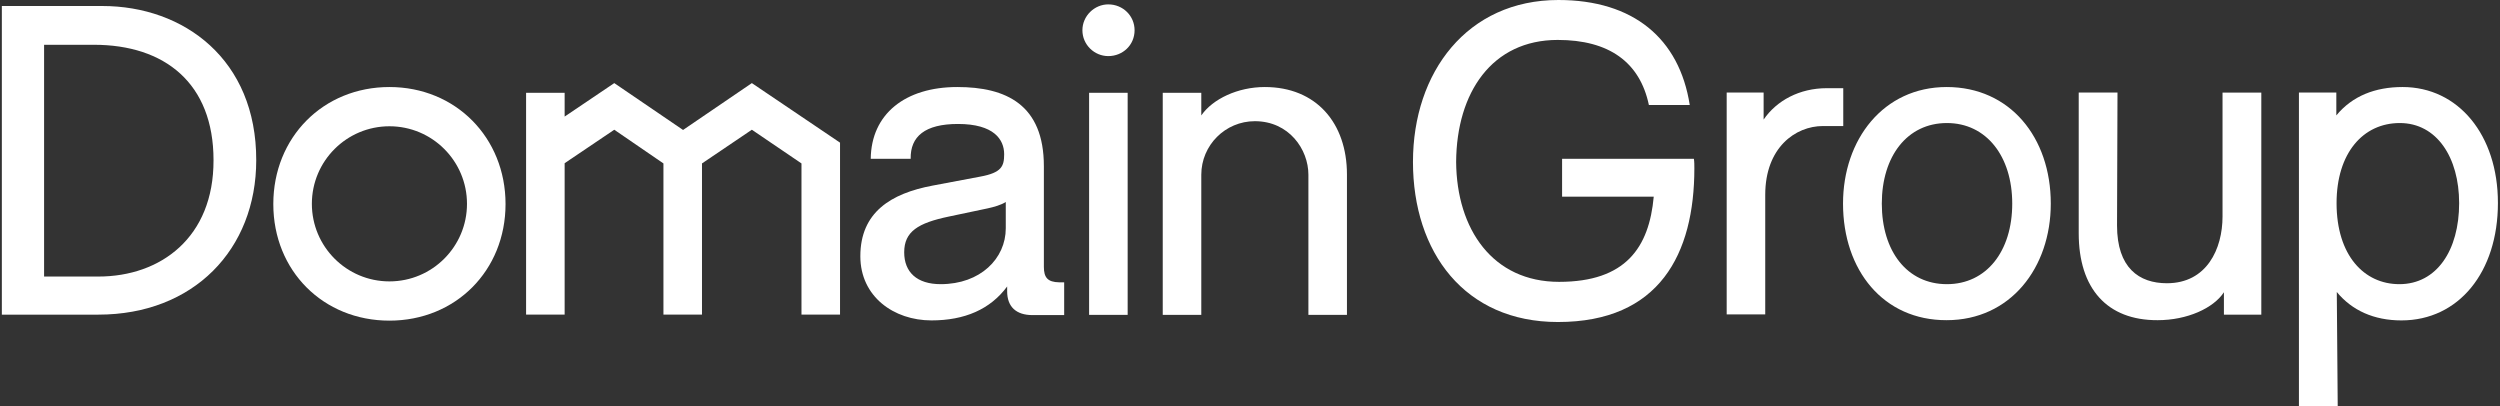
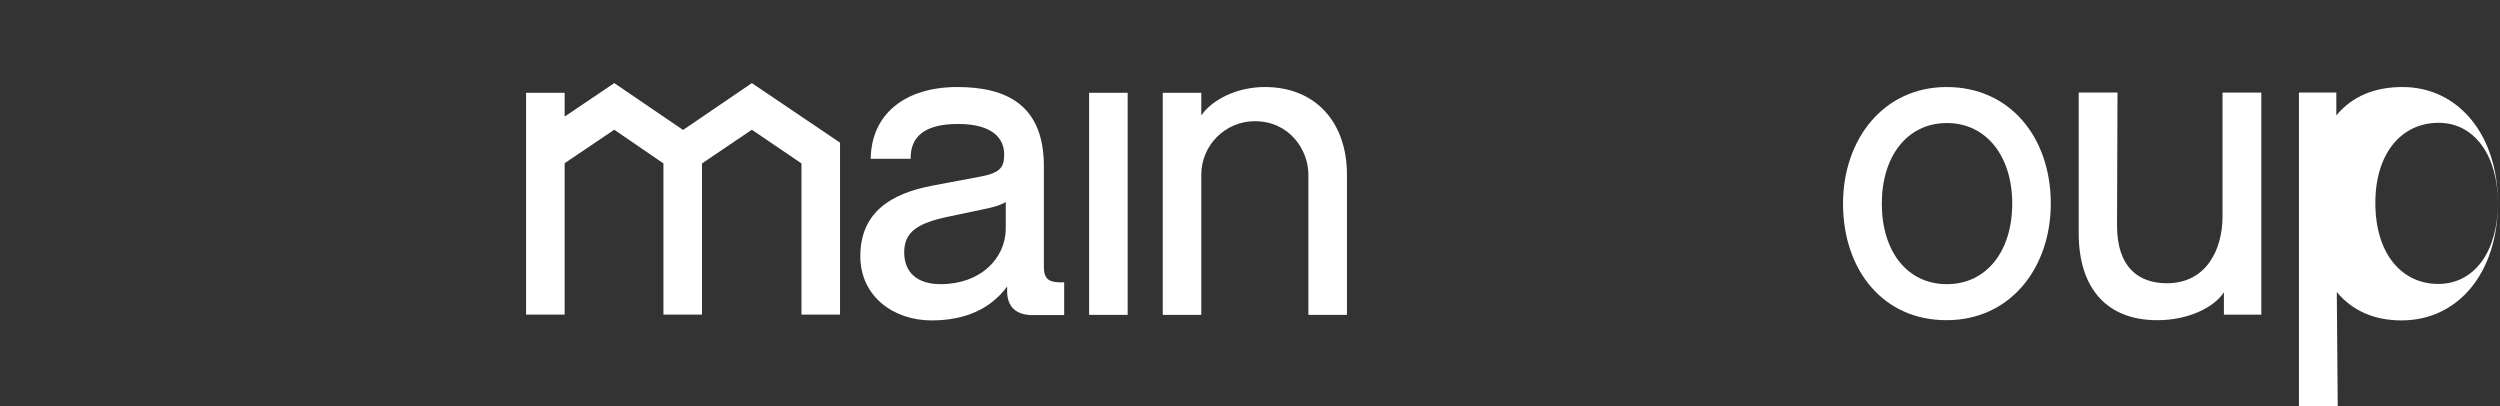
<svg xmlns="http://www.w3.org/2000/svg" version="1.2" viewBox="0 0 1083 176" width="1083" height="176">
  <rect x="0" y="0" width="1083" height="176" fill="#333333" stroke="none" />
  <title>DHG</title>
  <style>
		.s0 { fill: #ffffff } 
	</style>
  <g id="Layer">
    <path id="Layer" fill-rule="evenodd" class="s0" d="m458.8 122.3h2.2v14.2h-13.7c-7.1 0-11-3.6-11-10.3v-2.1c-7.3 9.9-18.4 14.7-32.8 14.7-16.3 0-30.8-10.3-30.8-27.8 0-19 13.2-27.2 31.3-30.6l20.7-3.9c9.2-1.7 10.3-4.5 10.3-9.7 0-6.4-4.5-13.1-20-13.1-14.3 0-20.7 5.4-20.5 15.1h-17.3c0.2-19.4 14.9-31.1 37.5-31.1 21.1 0 37.5 7.6 37.5 34.3v43.6c0 4.7 1.7 6.6 6.6 6.7zm-23.1-34.8c-2 1.3-5.2 2.2-8 2.8l-16.6 3.5c-13.4 2.8-19.4 6.5-19.4 15.5 0 8.6 5.5 13.8 15.8 13.8 17.2 0 28.2-11.1 28.2-24.2z" />
-     <path id="Layer" fill-rule="evenodd" class="s0" d="m111 69.4c0 38.7-27.2 66.9-68.4 66.9h-41.8v-133.7h43.5c35.4 0 66.8 23.2 66.7 66.8zm-18.5 0c0-33.4-21.2-50-51.8-50h-21.6v100.4h23.5c27.1 0 50-17 49.9-50.4z" />
    <path id="Layer" class="s0" d="m471.8 40.2h16.7v96.2h-16.7z" />
-     <path id="Layer" class="s0" d="m480.1 1.9c-6 0-11.2 5-11.2 11.2 0 6.3 5.2 11.2 11.2 11.2 6.3 0 11.4-4.8 11.4-11.2 0-6.2-5-11.2-11.4-11.2z" />
    <path id="Layer" class="s0" d="m325.7 36l-29.8 20.3-29.8-20.3-21.5 14.5v-10.3h-16.7v96.1h16.7v-65.6l21.5-14.5 21.3 14.6v65.5h16.7v-65.5l21.6-14.6 21.5 14.6v65.5h16.7v-74.5z" />
-     <path id="Layer" fill-rule="evenodd" class="s0" d="m219 88.4c0 28.8-21.6 50.5-50.3 50.5-28.7 0-50.3-21.6-50.3-50.5 0-28.9 21.6-50.7 50.3-50.7 28.7 0 50.3 21.9 50.3 50.7zm-16.7-0.1c0-18.5-15-33.6-33.6-33.6-18.5 0-33.6 15-33.6 33.6 0 18.5 15 33.6 33.6 33.6 18.6 0 33.6-15.1 33.6-33.6z" />
    <path id="Layer" class="s0" d="m547.9 37.7c-11.7 0-22.6 5.2-27.5 12.3v-9.8h-16.7v96.2h16.7v-60.7c0-12.8 10.4-23.2 23.2-23.2 14.8 0 23.2 12.2 23.2 23.2v60.7h16.7v-60.8c0-22.3-13.3-37.9-35.6-37.9z" />
  </g>
  <g id="Layer">
-     <path id="Layer" class="s0" d="m612.1 70.1c0-38.8 23.5-70.1 63-70.1 32.4 0 52.4 16.6 56.9 45.5h-17.7c-3.9-18.6-17.3-28.2-39.5-28.2-28.5 0-43.8 22.8-44 52.8 0.2 29.3 15.9 52 44.6 52 28.9 0 39-14.9 41-36.9h-39.7v-16.4h57.1c0.2 1.3 0.2 2.8 0.2 4.1 0 37.1-15.1 66.6-59.1 66.6-40.4 0-62.8-30.2-62.8-69.4z" />
-     <path id="Layer" class="s0" d="m748 40.1h16v11.7c5.6-8.2 15.5-13.6 27.4-13.6h7.1v16.4h-8.8c-11.9 0-25 9.3-25 29.8v51.8h-16.7z" />
    <path id="Layer" fill-rule="evenodd" class="s0" d="m798.4 88.2c0-27.8 17.5-50.5 44.9-50.5 27.4 0 45.1 21.8 45.1 50.5 0 27.8-17.5 50.5-45.1 50.5-27.4 0.1-44.9-21.6-44.9-50.5zm73.3 0c0-20.5-11.2-34.9-28.3-34.9-17.2 0-28.2 14.4-28.2 34.9 0 20.7 11 34.9 28.2 34.9 17.1 0 28.3-14.2 28.3-34.9z" />
    <path id="Layer" class="s0" d="m900.5 101.1v-61h16.8l-0.2 57.6c0 18.3 9.5 25 21.6 25 17.3 0 24.1-14.9 24.1-28.9v-53.7h16.8v96.2h-16.2v-9.7c-4.5 6.9-15.9 12.1-28.7 12.1-21.9 0.1-34.2-13.7-34.2-37.6z" />
-     <path id="Layer" fill-rule="evenodd" class="s0" d="m1082.1 87.9c0 30-17 50.9-41.8 50.9-11.9 0-21.4-4.3-28-12.3l0.4 49.4h-16.8v-135.8h16.2v9.9c6.9-8.4 16.8-12.3 28.7-12.3 24.1 0 41.3 20.7 41.3 50.2zm-16.8 0.1c0-19.8-9.7-34.7-25.7-34.7-16 0-27.4 13.1-27.4 34.7 0 22.6 11.9 35.1 27.2 35.1 16.2 0 25.9-14.7 25.9-35.1z" />
+     <path id="Layer" fill-rule="evenodd" class="s0" d="m1082.1 87.9c0 30-17 50.9-41.8 50.9-11.9 0-21.4-4.3-28-12.3l0.4 49.4h-16.8v-135.8h16.2v9.9c6.9-8.4 16.8-12.3 28.7-12.3 24.1 0 41.3 20.7 41.3 50.2zc0-19.8-9.7-34.7-25.7-34.7-16 0-27.4 13.1-27.4 34.7 0 22.6 11.9 35.1 27.2 35.1 16.2 0 25.9-14.7 25.9-35.1z" />
  </g>
</svg>